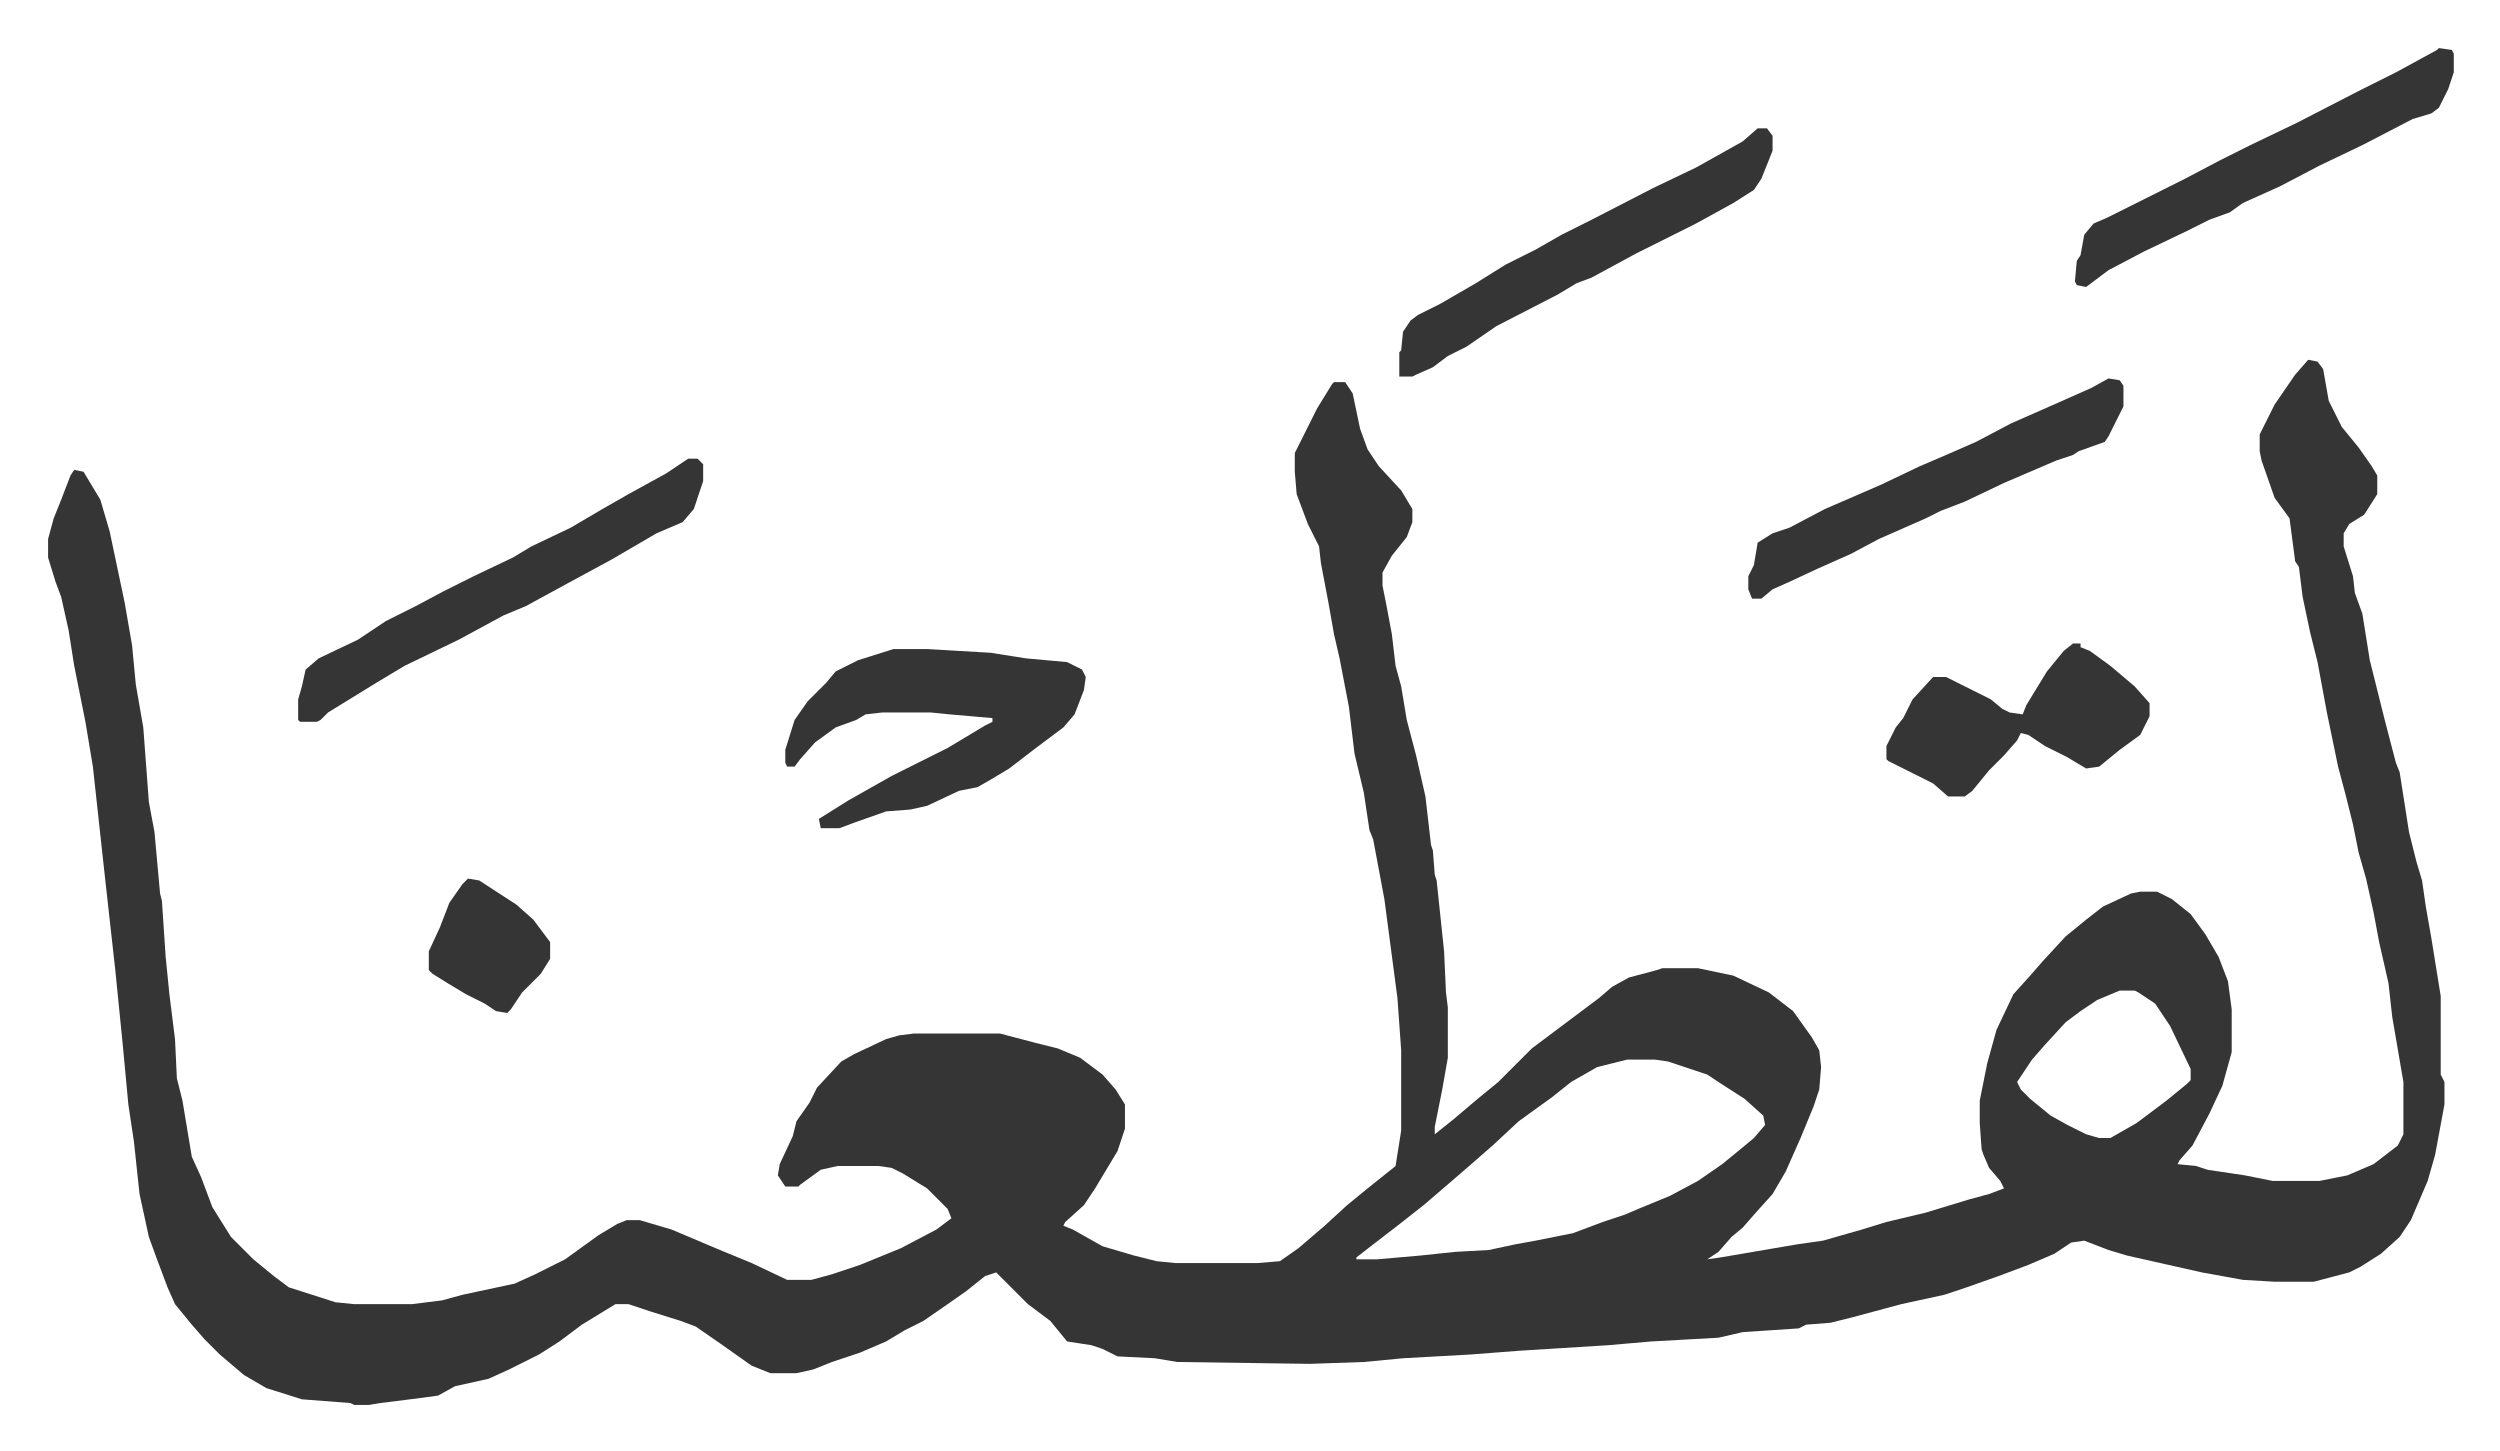
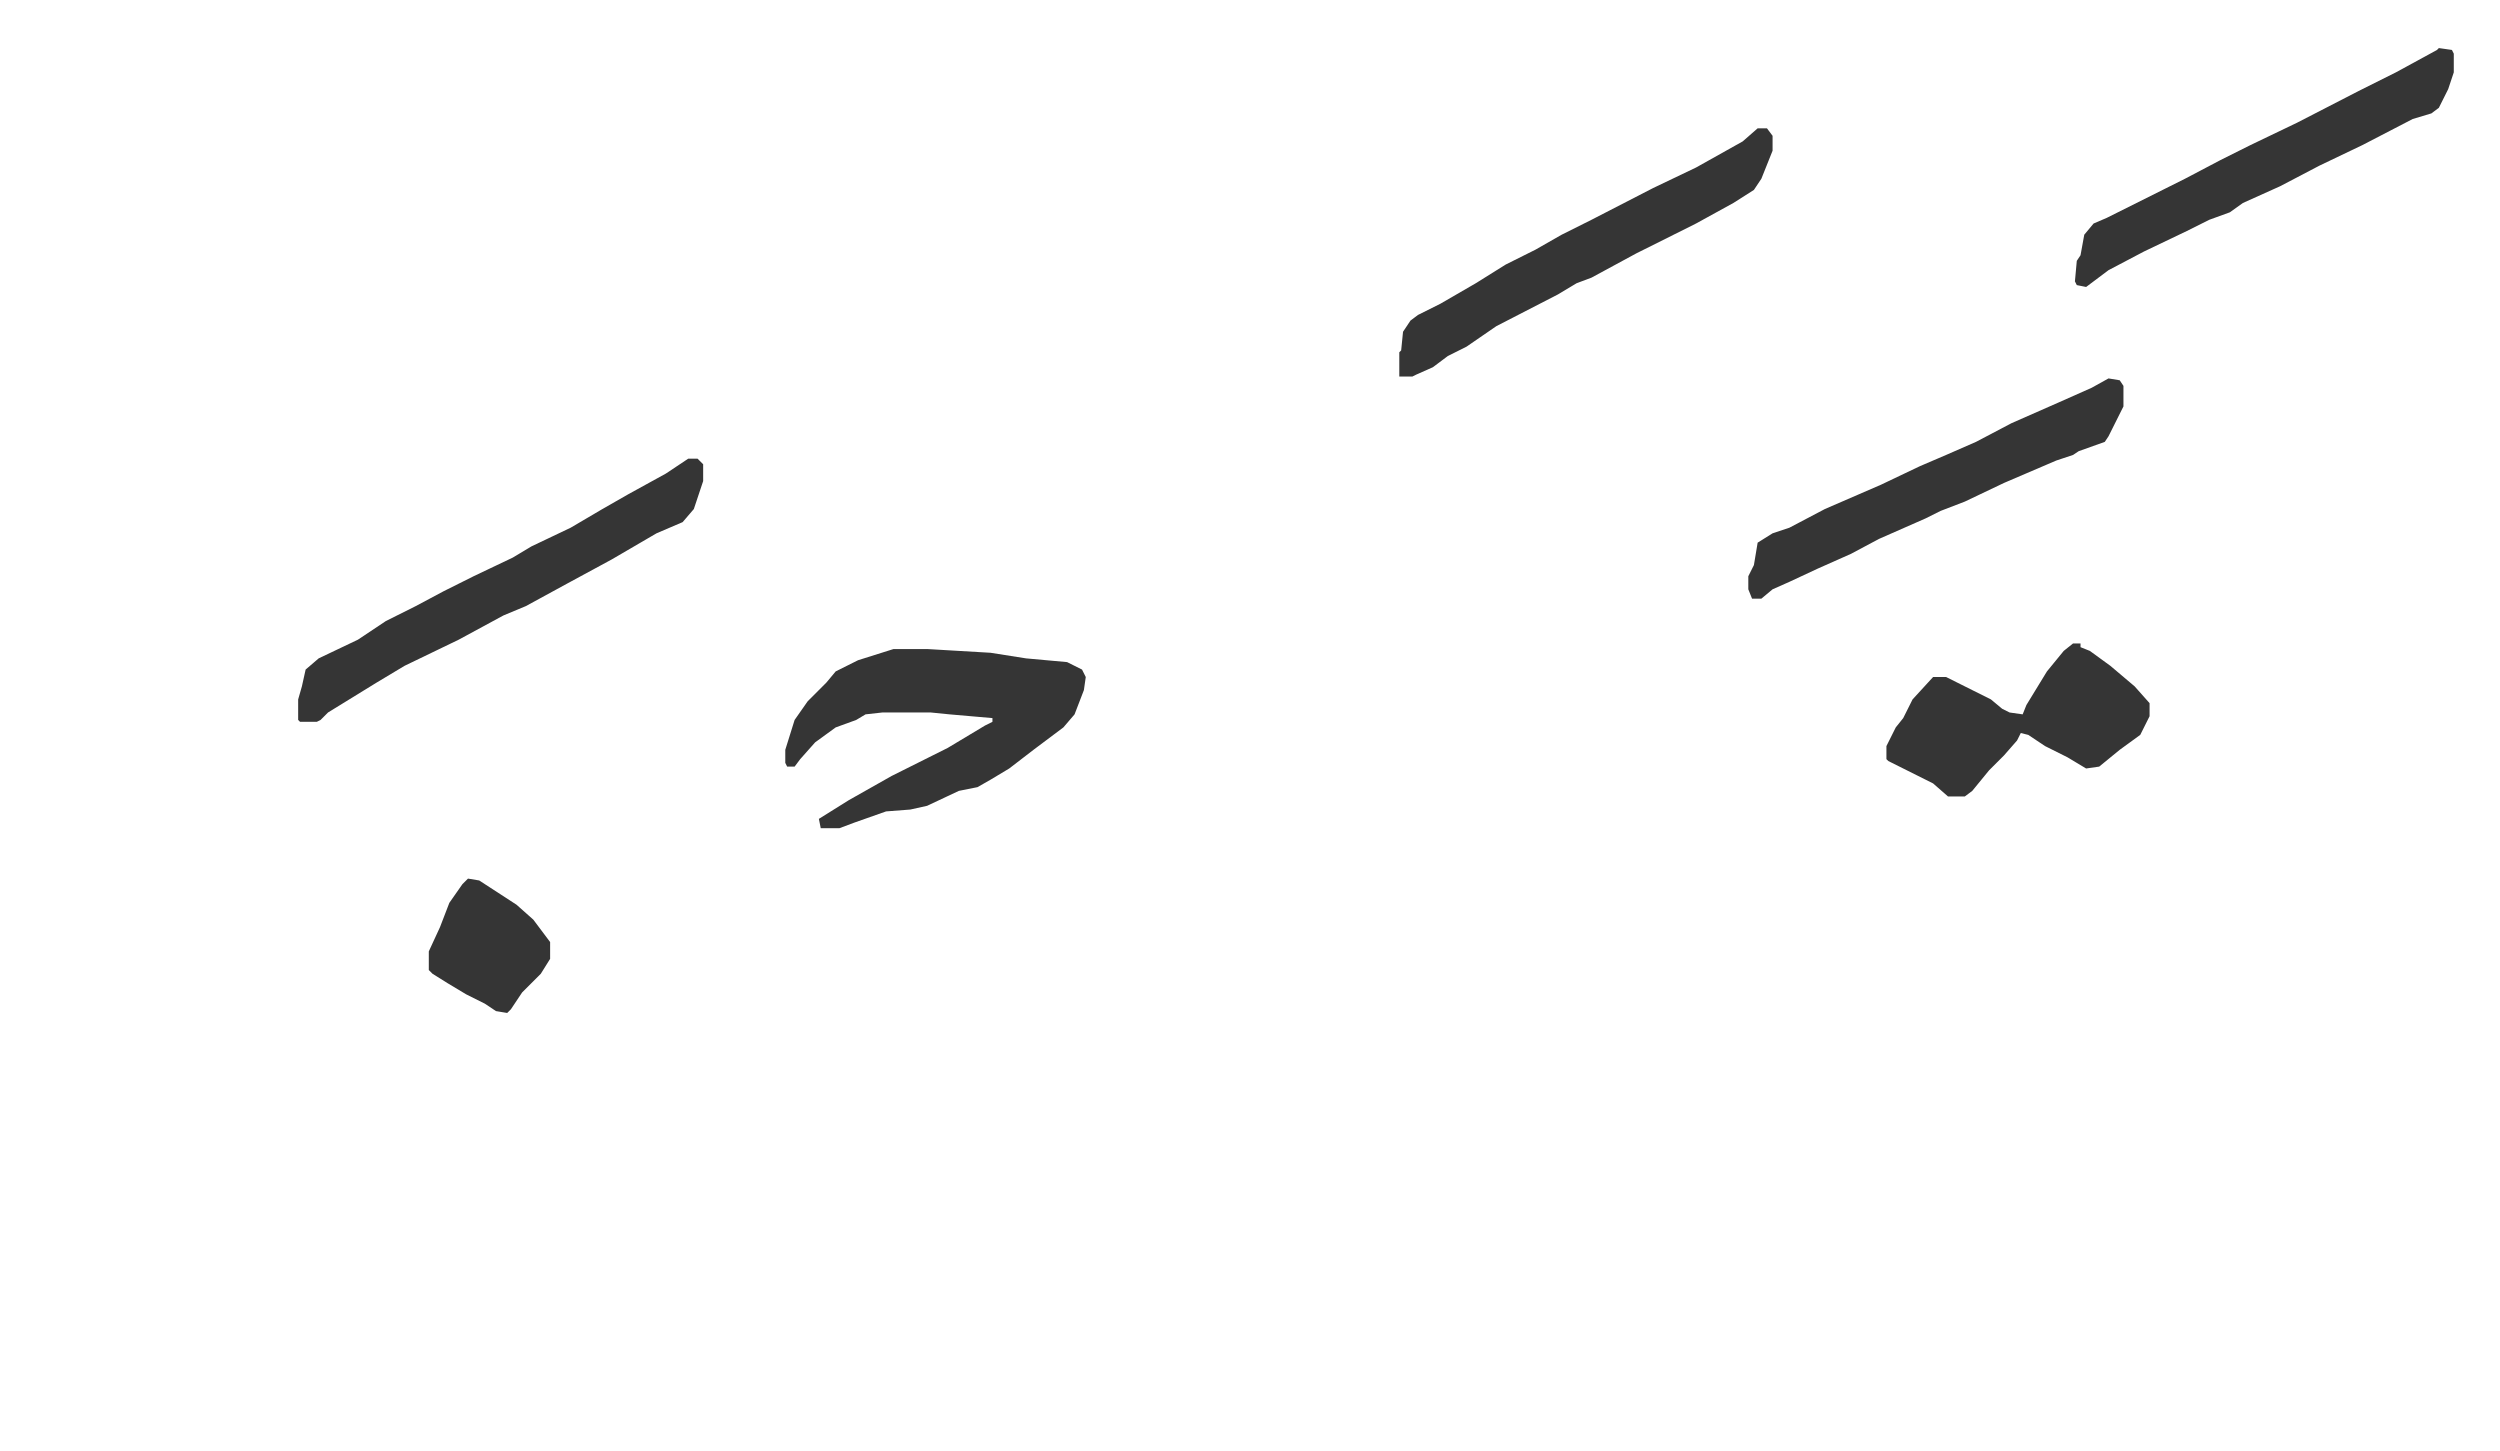
<svg xmlns="http://www.w3.org/2000/svg" role="img" viewBox="-25.76 260.24 1339.52 777.52">
-   <path fill="#353535" id="rule_normal" d="M1211 453l5 1 3 4 3 17 7 14 9 11 7 10 3 5v10l-7 11-8 5-3 5v7l5 16 1 9 4 11 4 25 2 8 3 12 3 12 6 23 2 5 5 32 4 16 3 10 2 14 3 17 5 31v42l2 4v12l-5 27-4 14-9 21-6 9-10 9-11 7-6 3-19 5h-21l-17-1-22-4-40-9-10-3-13-5-7 1-9 6-14 6-16 6-17 6-12 4-23 5-26 7-12 3-13 1-4 2-30 2-13 3-36 2-23 2-48 3-26 2-36 2-21 2-29 1-71-1-12-2-20-1-8-4-6-2-13-2-9-11-12-9-17-17-6 2-10 8-10 7-13 9-10 5-10 6-14 6-15 5-10 4-9 2h-14l-10-4-17-12-13-9-8-3-16-5-12-4h-7l-18 11-12 9-11 7-16 8-11 5-18 4-9 5-15 2-16 2-6 1h-8l-2-1-26-2-19-6-12-7-13-11-8-8-7-8-9-11-4-9-6-16-4-11-5-23-3-28-3-20-3-32-4-40-6-54-6-55-4-24-6-30-3-19-4-18-3-8-4-13v-10l3-11 4-10 5-13 2-3 5 1 3 5 6 10 5 17 8 38 4 23 2 21 4 23 3 40 3 16 3 33 1 4 2 30 2 20 3 24 1 21 3 12 5 30 5 11 6 16 10 16 12 12 11 9 8 6 25 8 10 1h31l16-2 11-3 28-6 11-5 16-8 18-13 10-6 5-2h7l17 5 26 11 17 7 19 9h13l11-3 15-5 22-9 19-10 8-6-2-5-11-11-13-8-6-3-7-1h-22l-9 2-11 8-1 1h-7l-4-6 1-6 7-15 2-8 7-10 4-8 13-14 7-4 17-8 7-2 8-1h46l19 5 12 3 12 5 12 9 7 8 5 8v13l-4 12-6 10-6 10-6 9-10 9-1 2 5 2 16 9 17 5 12 3 10 1h44l12-1 10-7 14-12 12-11 11-9 10-8 5-4 3-19v-43l-2-28-7-53-6-32-2-5-3-20-5-21-3-25-5-26-3-13-3-17-4-21-1-9-6-12-6-16-1-12v-10l12-24 8-13 1-1h6l4 6 4 19 4 11 6 9 12 13 6 10v7l-3 8-8 10-5 9v7l2 10 3 16 2 17 3 11 3 18 5 19 5 22 3 26 1 3 1 13 1 3 4 38 1 22 1 8v27l-3 17-4 20v4l10-8 13-11 11-9 18-18 20-15 16-12 7-6 9-5 15-4 3-1h19l19 4 19 9 13 10 10 14 4 7 1 9-1 12-3 9-7 17-8 18-7 12-9 10-7 8-6 5-7 8-6 4 7-1 41-7 14-2 21-6 13-4 21-5 23-7 11-3 8-3-2-4-6-7-3-7-1-3-1-14v-12l4-20 5-18 9-19 9-10 7-8 12-13 11-9 9-7 15-7 5-1h9l8 4 10 8 8 11 7 12 5 13 2 15v23l-5 18-7 15-9 17-7 8-1 2 10 1 6 2 20 3 15 3h25l15-3 14-6 13-10 3-6v-28l-6-35-2-18-5-22-3-16-4-18-4-14-3-15-4-16-4-15-6-29-5-27-4-16-4-19-2-16-2-3-3-23-8-11-7-20-1-5v-9l8-16 11-16zm-101 338l-12 5-9 6-8 6-11 12-7 8-8 12 2 4 5 5 11 9 9 5 10 5 7 2h6l14-8 16-12 11-9 2-2v-6l-11-23-8-12-9-6-2-1zm-264 37l-16 4-14 8-10 8-18 13-14 13-8 7-15 13-14 12-14 11-13 10-9 7v1h11l23-2 19-2 18-1 14-3 11-2 20-4 16-6 12-4 7-3 17-7 15-8 13-9 11-9 6-5 6-7-1-5-10-9-14-9-6-4-21-7-7-1z" />
  <path fill="#353535" id="rule_normal" d="M453 608h18l34 2 19 3 22 2 8 4 2 4-1 7-5 13-6 7-16 12-13 10-10 6-7 4-10 2-17 8-9 2-13 1-17 6-8 3h-10l-1-5 16-10 23-13 30-15 20-12 4-2v-2l-23-2-10-1h-26l-9 1-5 3-11 4-11 8-8 9-3 4h-4l-1-2v-7l5-16 7-10 10-10 5-6 12-6zM343 506h5l3 3v9l-5 15-6 7-14 6-24 14-24 13-22 12-12 5-24 13-29 14-15 9-13 8-13 8-4 4-2 1h-9l-1-1v-11l2-7 2-9 7-6 21-10 15-10 16-8 15-8 16-8 21-10 10-6 21-10 17-10 14-8 20-11zm573-177h5l3 4v8l-6 15-4 6-11 7-20 11-16 8-16 8-24 13-8 3-10 6-33 17-16 11-10 5-8 6-9 4-2 1h-7v-13l1-1 1-10 4-6 4-3 12-6 19-11 16-10 16-8 14-8 16-8 33-17 23-11 25-14zm169 276h4v2l5 2 11 8 13 11 8 9v7l-5 10-11 8-11 9-7 1-10-6-12-6-9-6-4-1-2 4-7 8-8 8-9 11-4 3h-9l-8-7-16-8-8-4-1-1v-7l5-10 4-5 5-10 11-12h7l8 4 16 8 6 5 4 2 7 1 2-5 11-18 9-11zm19-142l6 1 2 3v11l-8 16-2 3-14 5-3 2-9 3-28 12-21 10-13 5-8 4-25 11-15 8-18 8-15 7-9 4-6 5h-5l-2-5v-7l3-6 2-12 8-5 9-3 19-10 30-13 21-10 14-6 16-7 19-10 25-11 18-8zm177-177l7 1 1 2v10l-3 9-5 10-4 3-10 3-27 14-23 11-21 11-20 9-7 5-11 4-12 6-23 11-19 10-8 6-4 3-5-1-1-2 1-11 2-3 2-11 5-6 7-3 42-21 19-10 16-8 25-12 33-17 20-10 22-12zM225 731l6 1 20 13 9 8 9 12v9l-5 8-10 10-6 9-2 2-6-1-6-4-10-5-10-6-8-5-2-2v-10l6-13 5-13 7-10z" />
</svg>